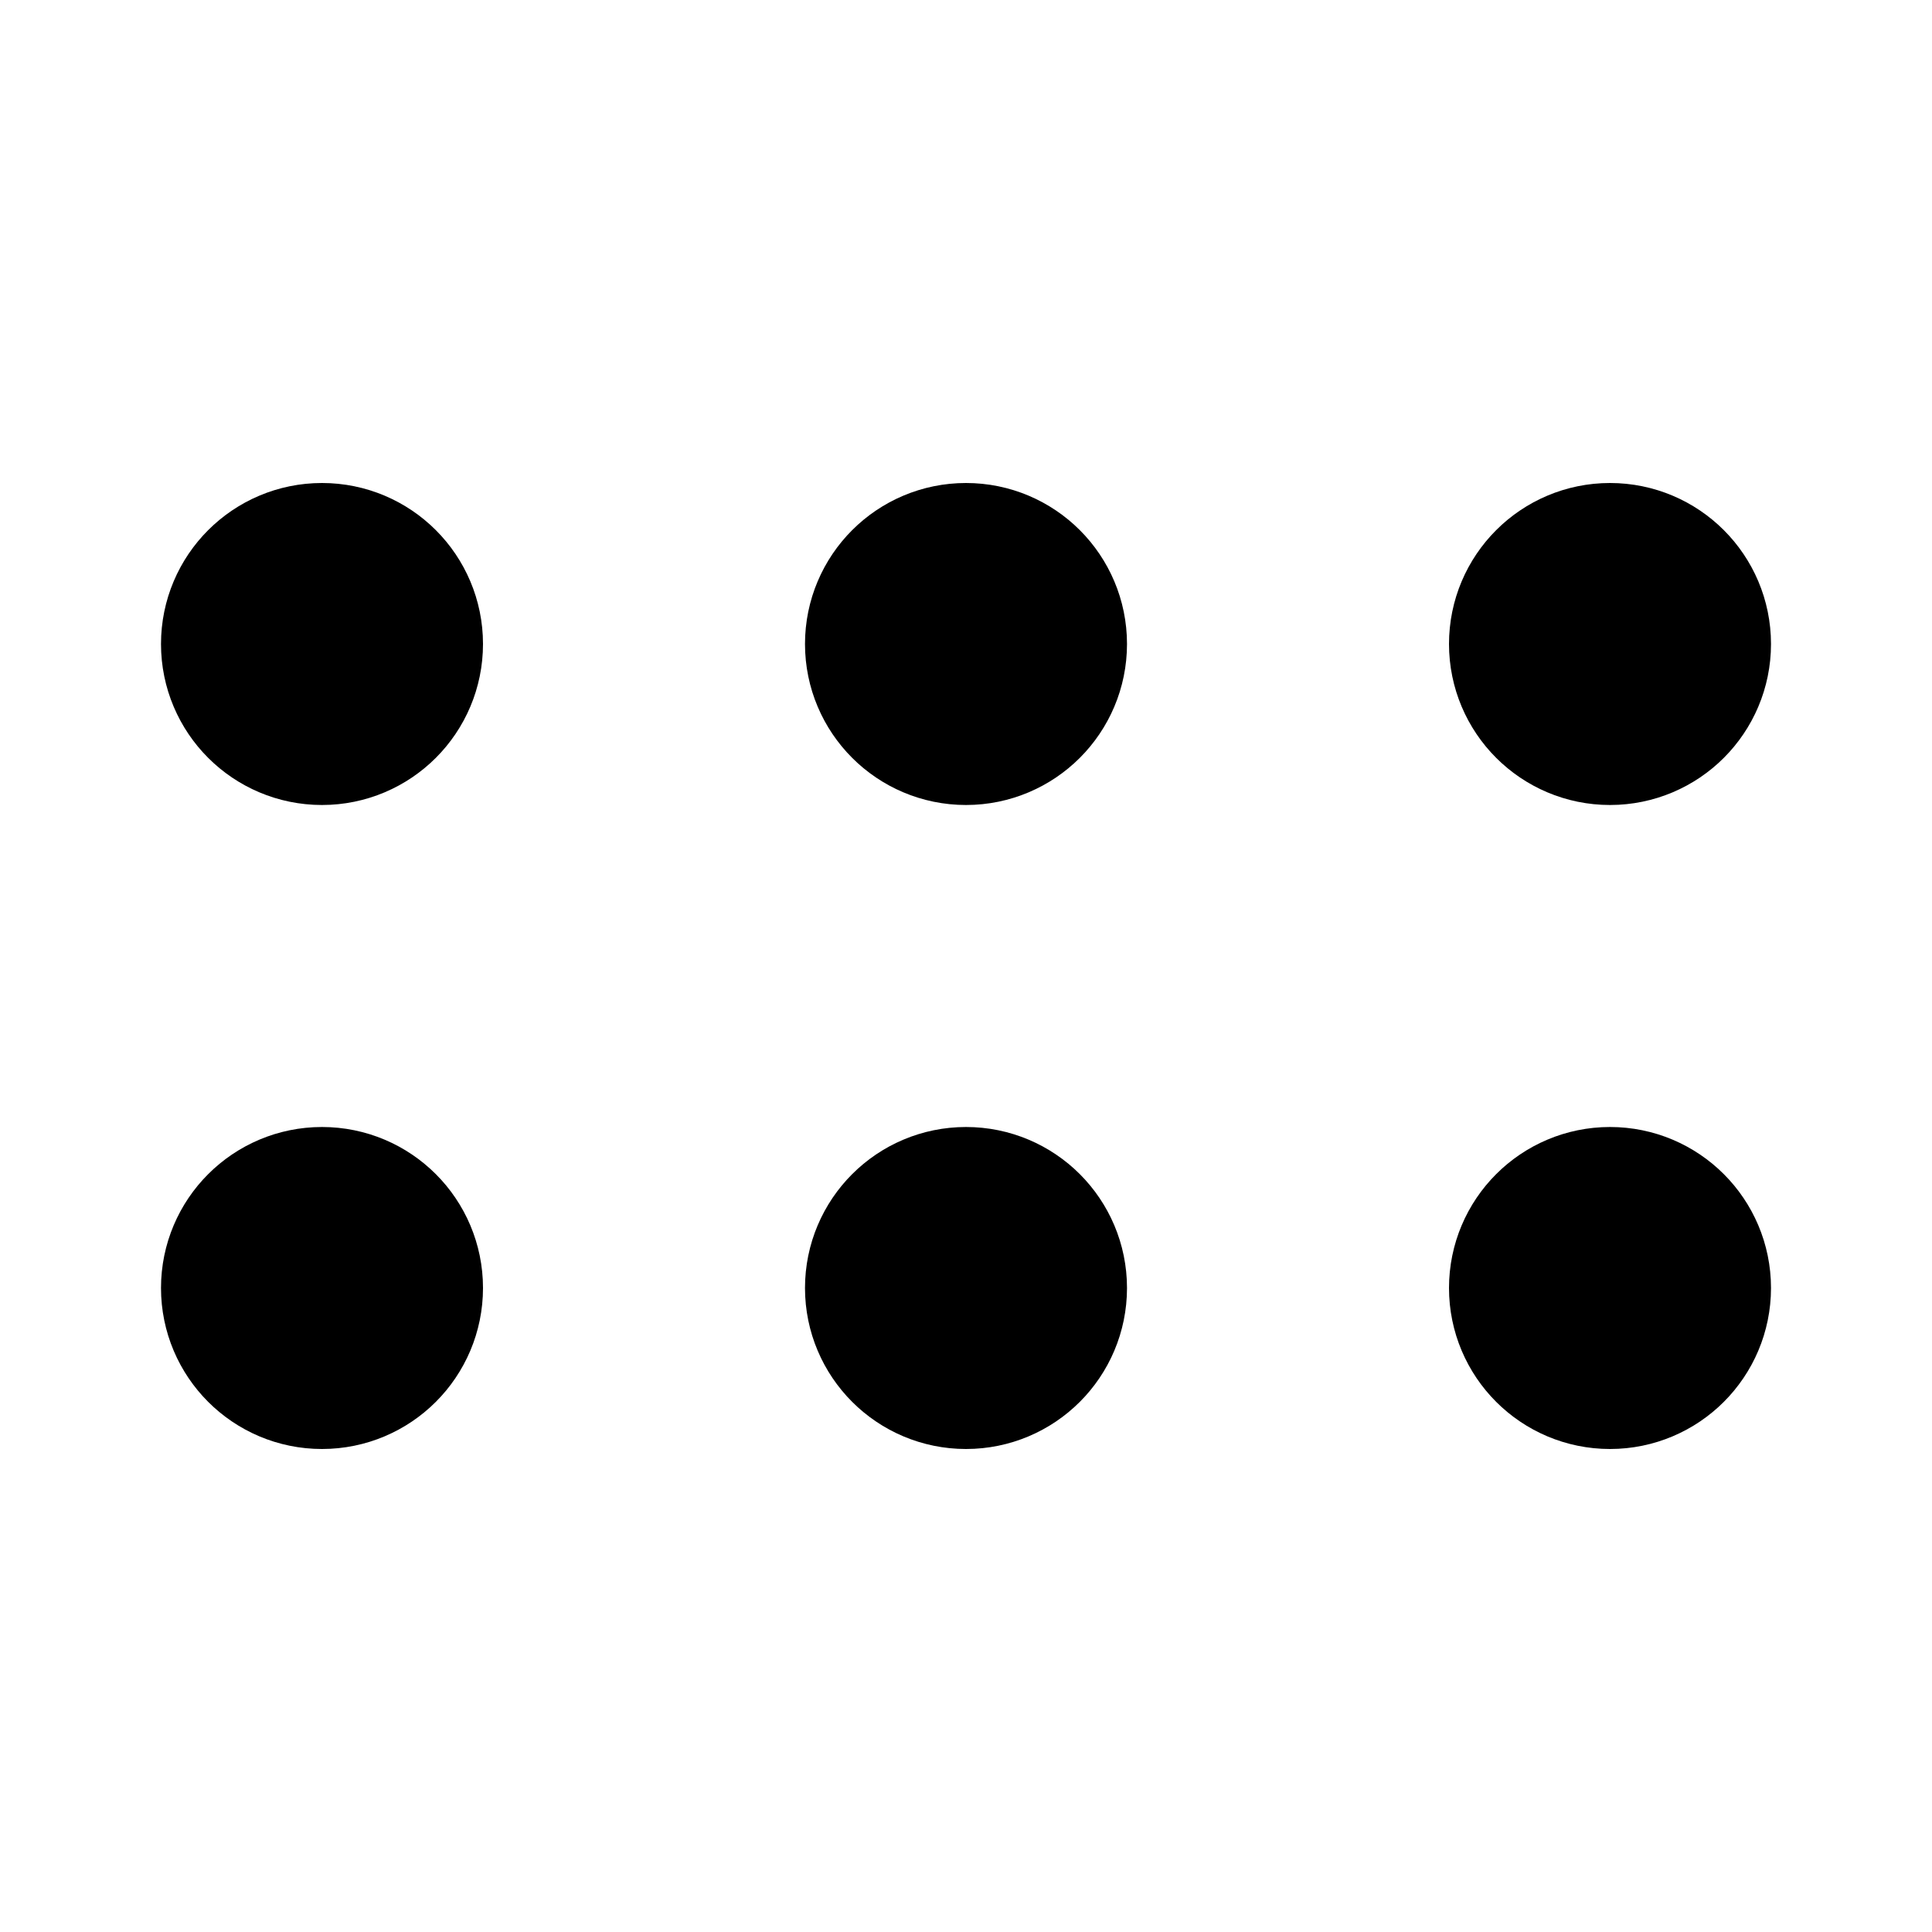
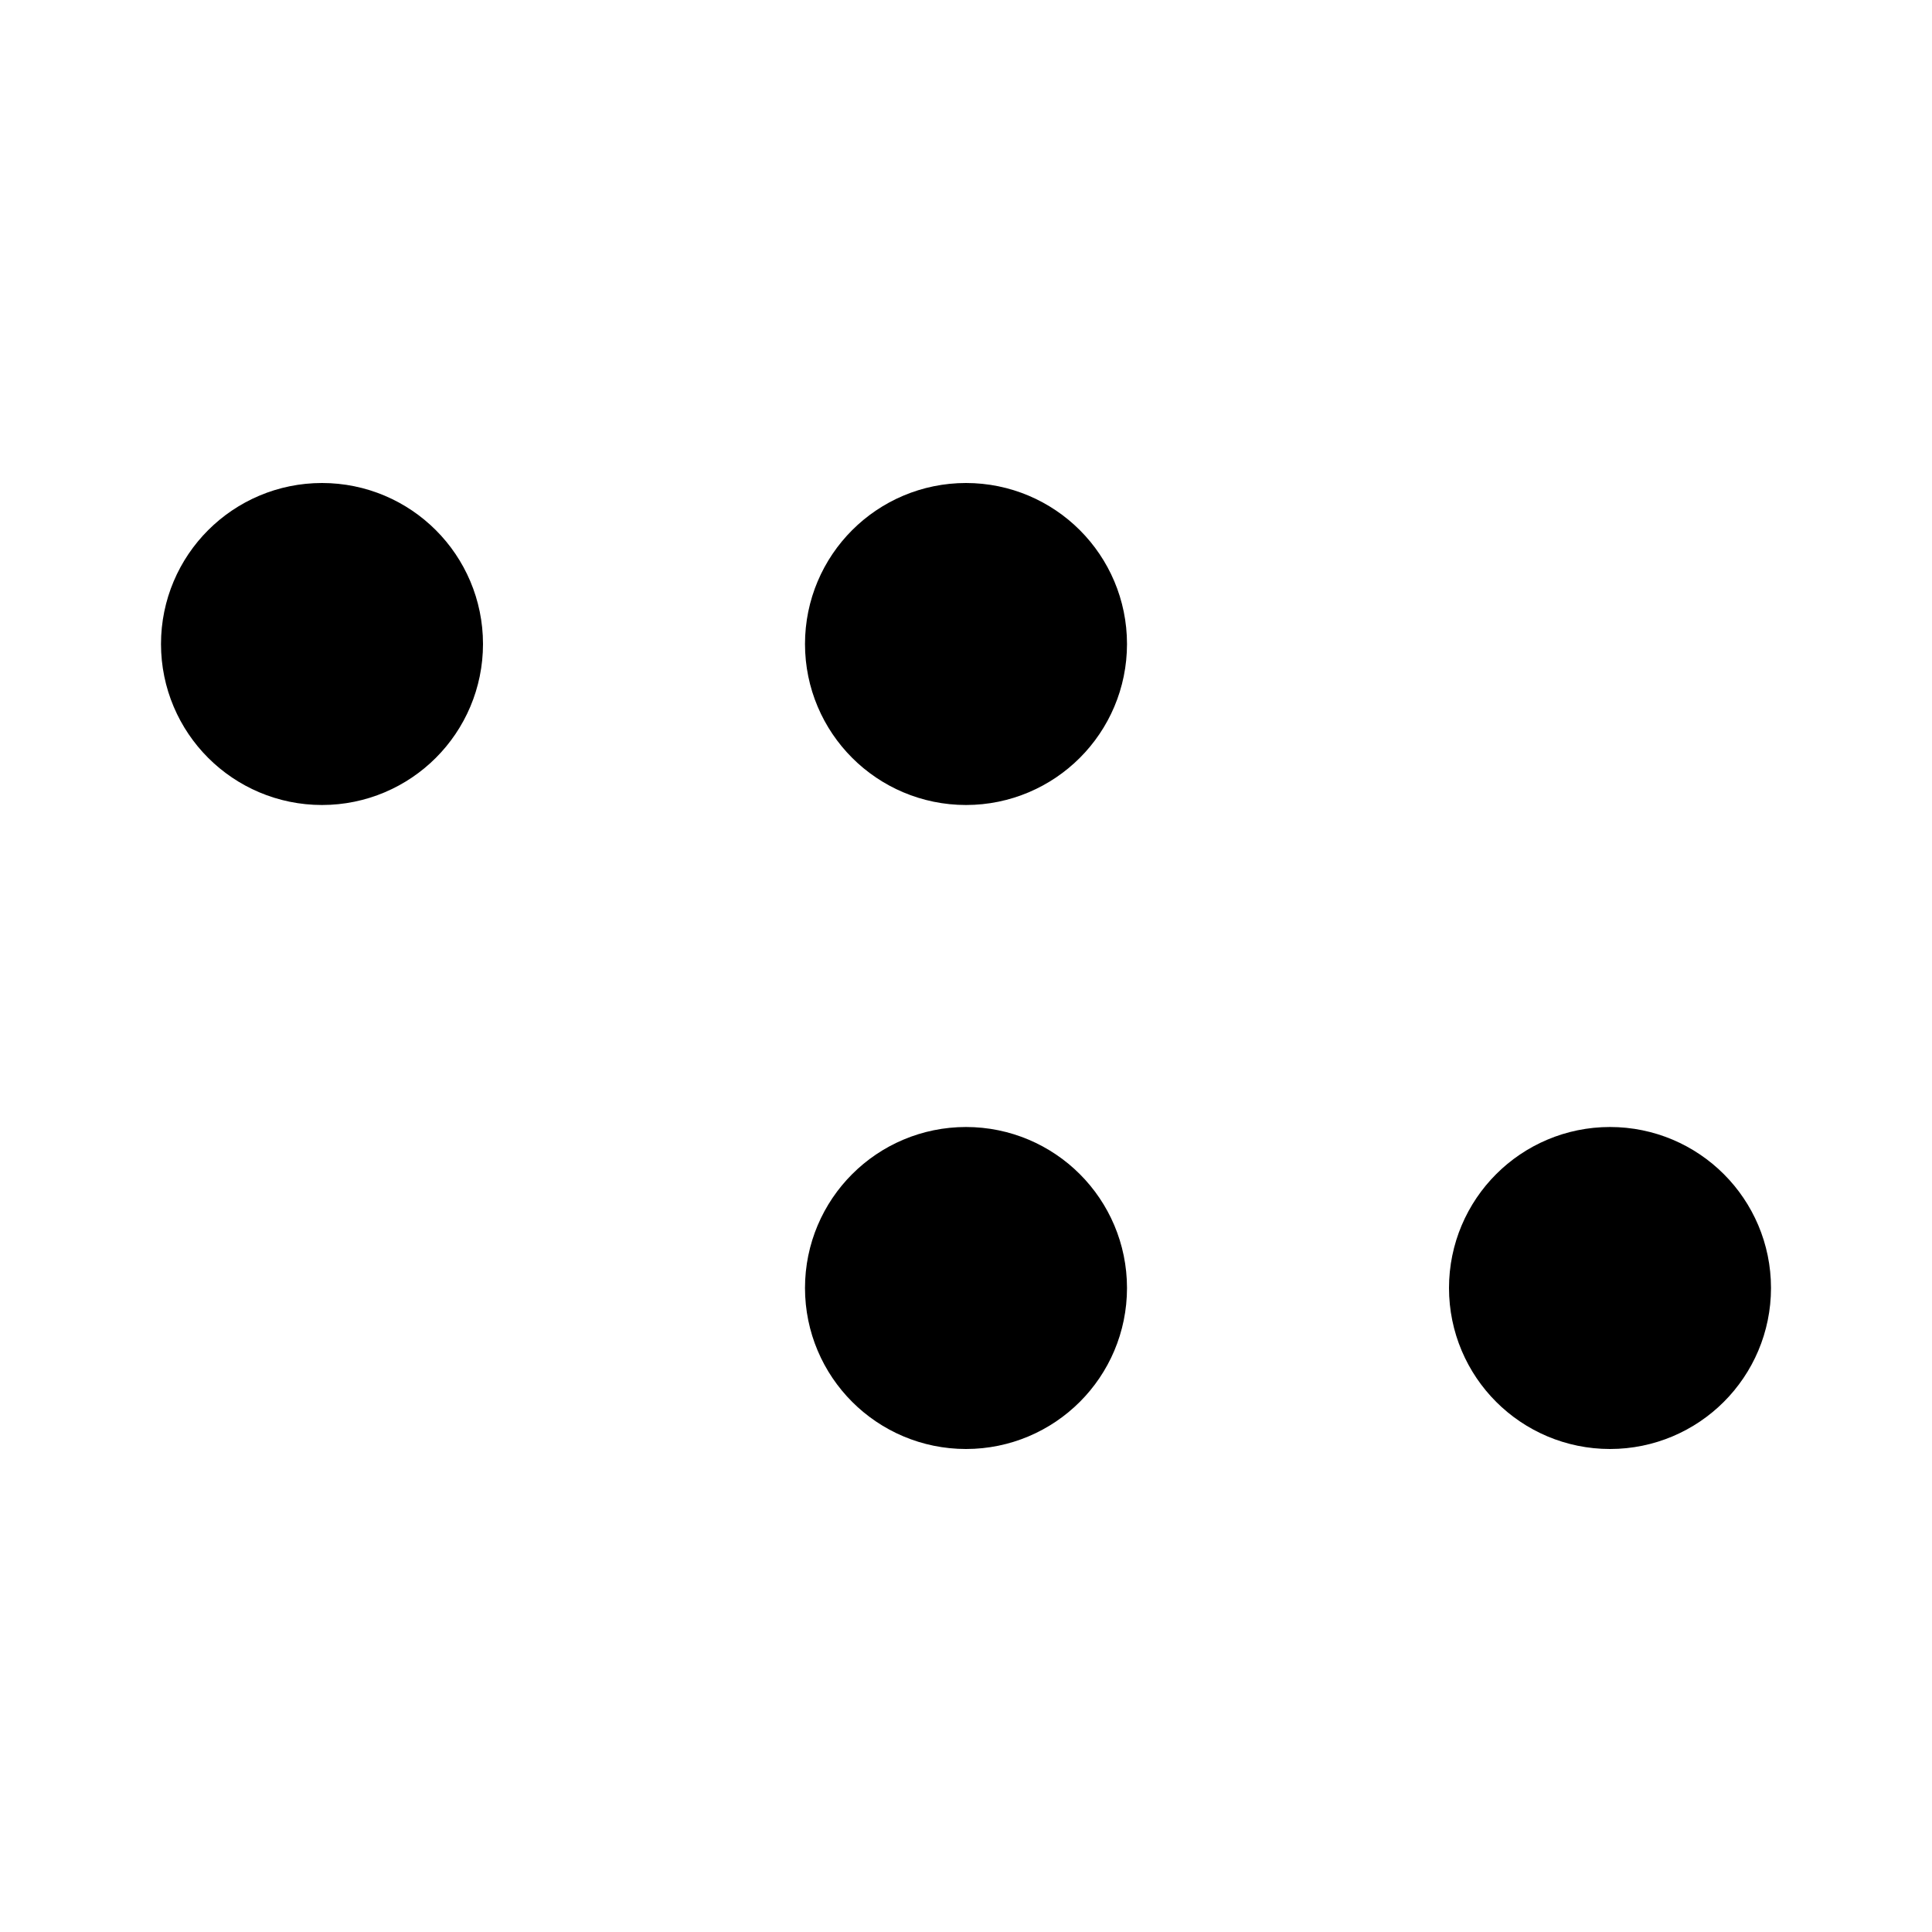
<svg xmlns="http://www.w3.org/2000/svg" width="24" height="24" viewBox="0 0 24 24" fill="none">
-   <circle cx="20" cy="8" r="1" transform="rotate(-180 20 8)" stroke="black" stroke-width="2" />
  <circle cx="20" cy="16" r="1" transform="rotate(-180 20 16)" stroke="black" stroke-width="2" />
  <circle cx="12" cy="8" r="1" transform="rotate(-180 12 8)" stroke="black" stroke-width="2" />
  <circle cx="12" cy="16" r="1" transform="rotate(-180 12 16)" stroke="black" stroke-width="2" />
  <circle cx="4" cy="8" r="1" transform="rotate(-180 4 8)" stroke="black" stroke-width="2" />
-   <circle cx="4" cy="16" r="1" transform="rotate(-180 4 16)" stroke="black" stroke-width="2" />
</svg>